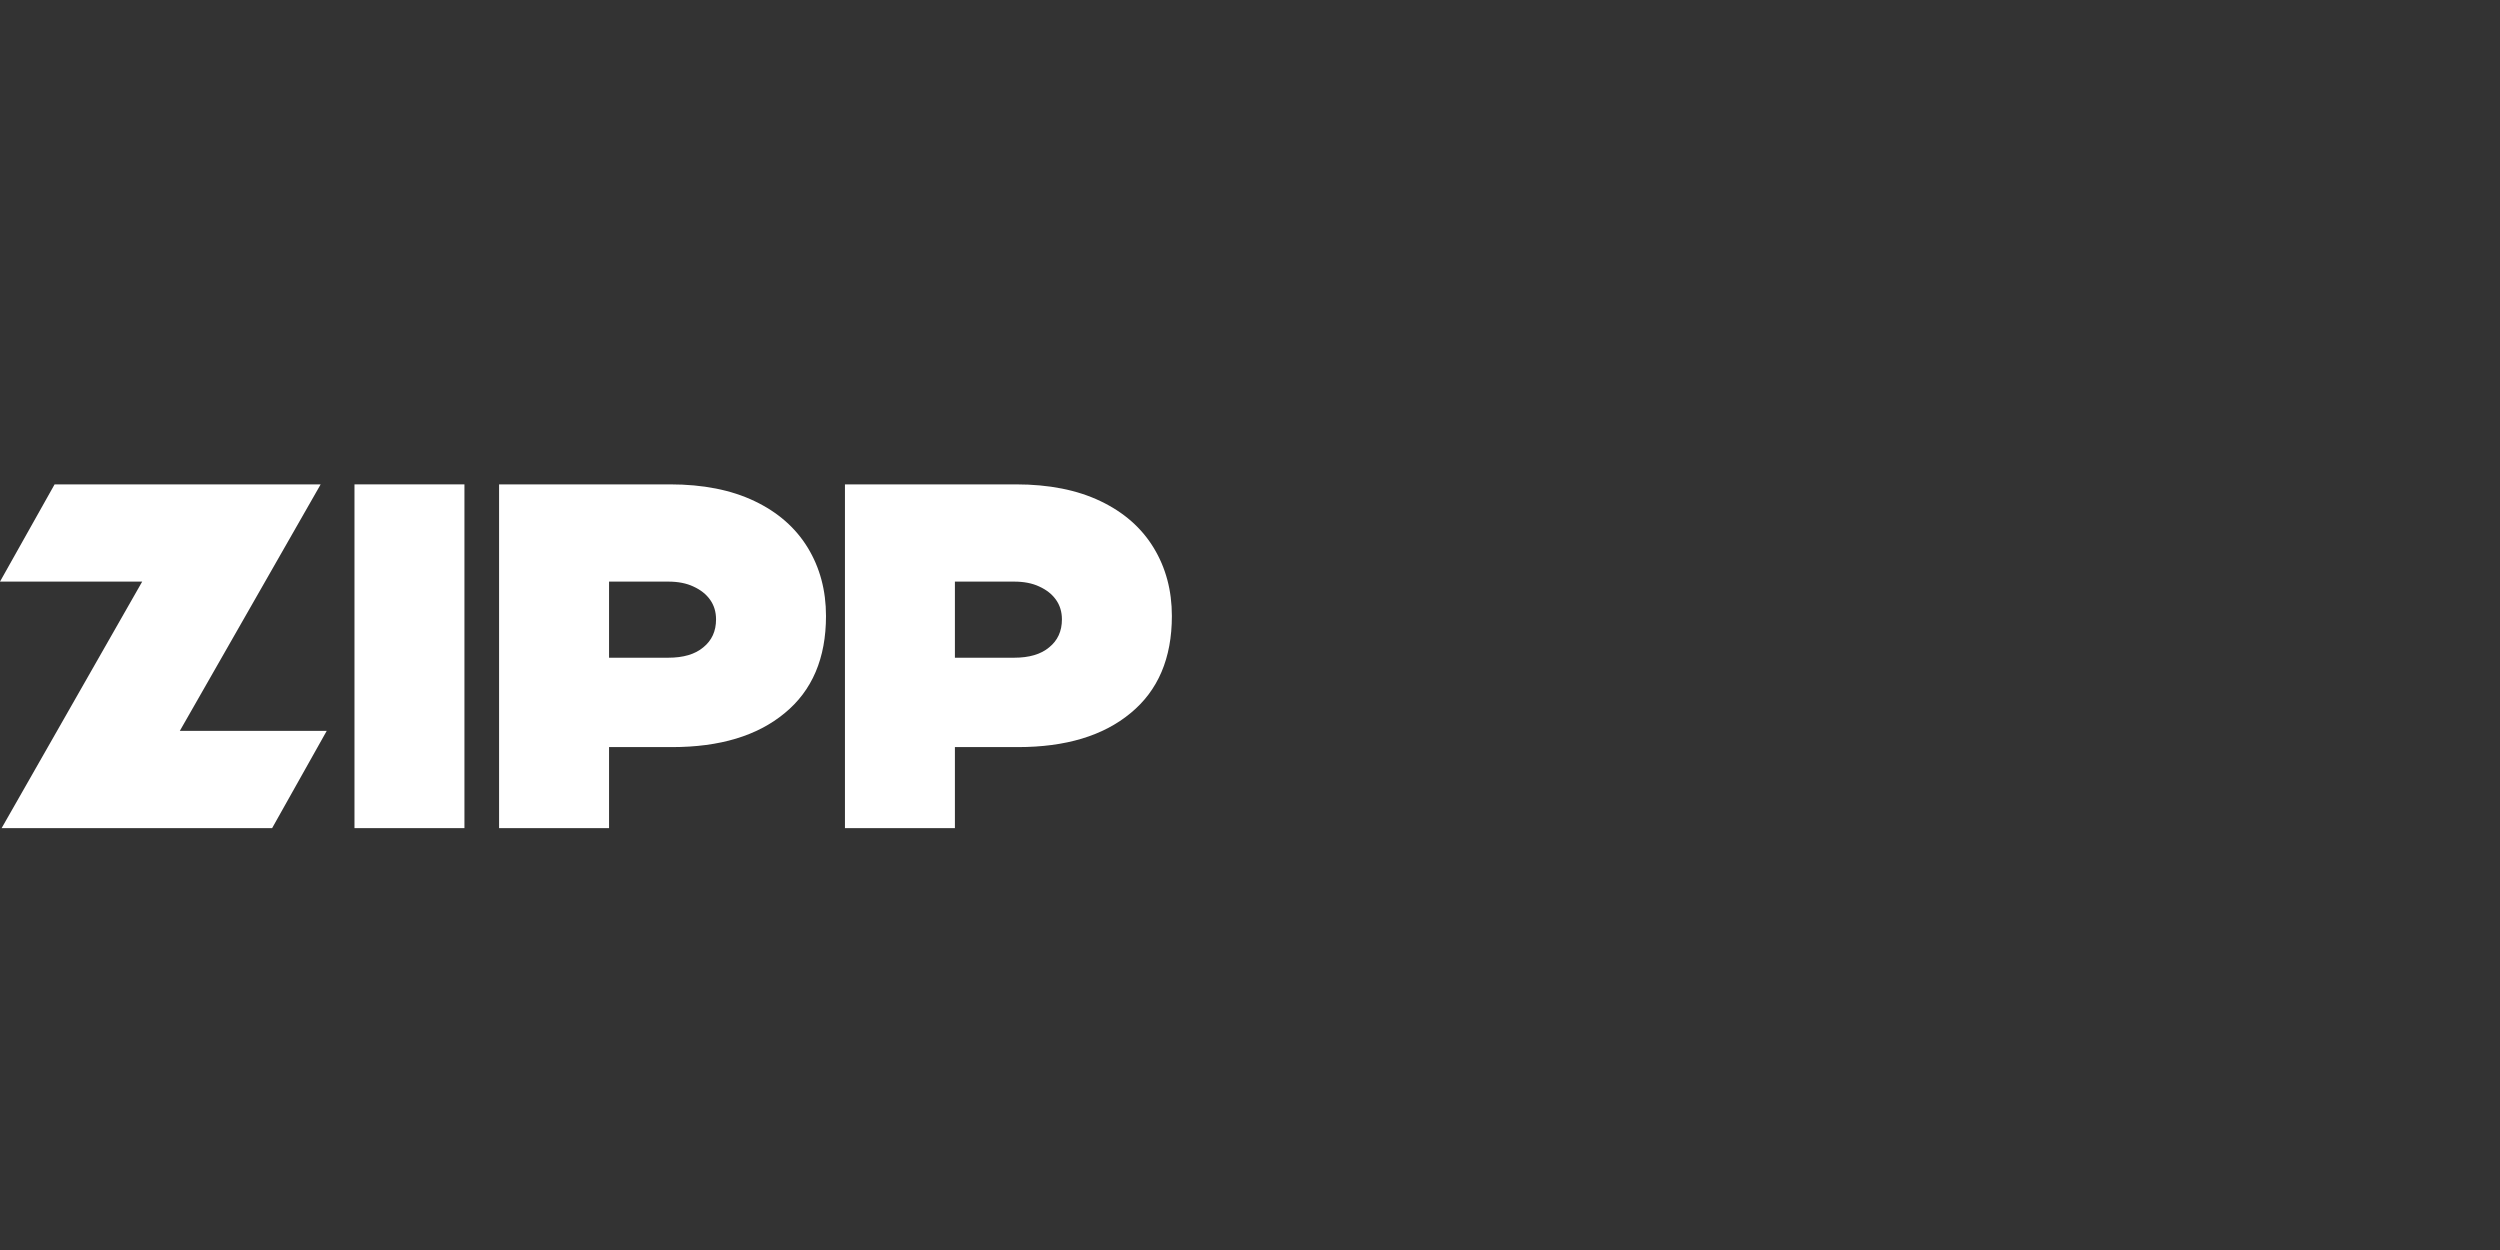
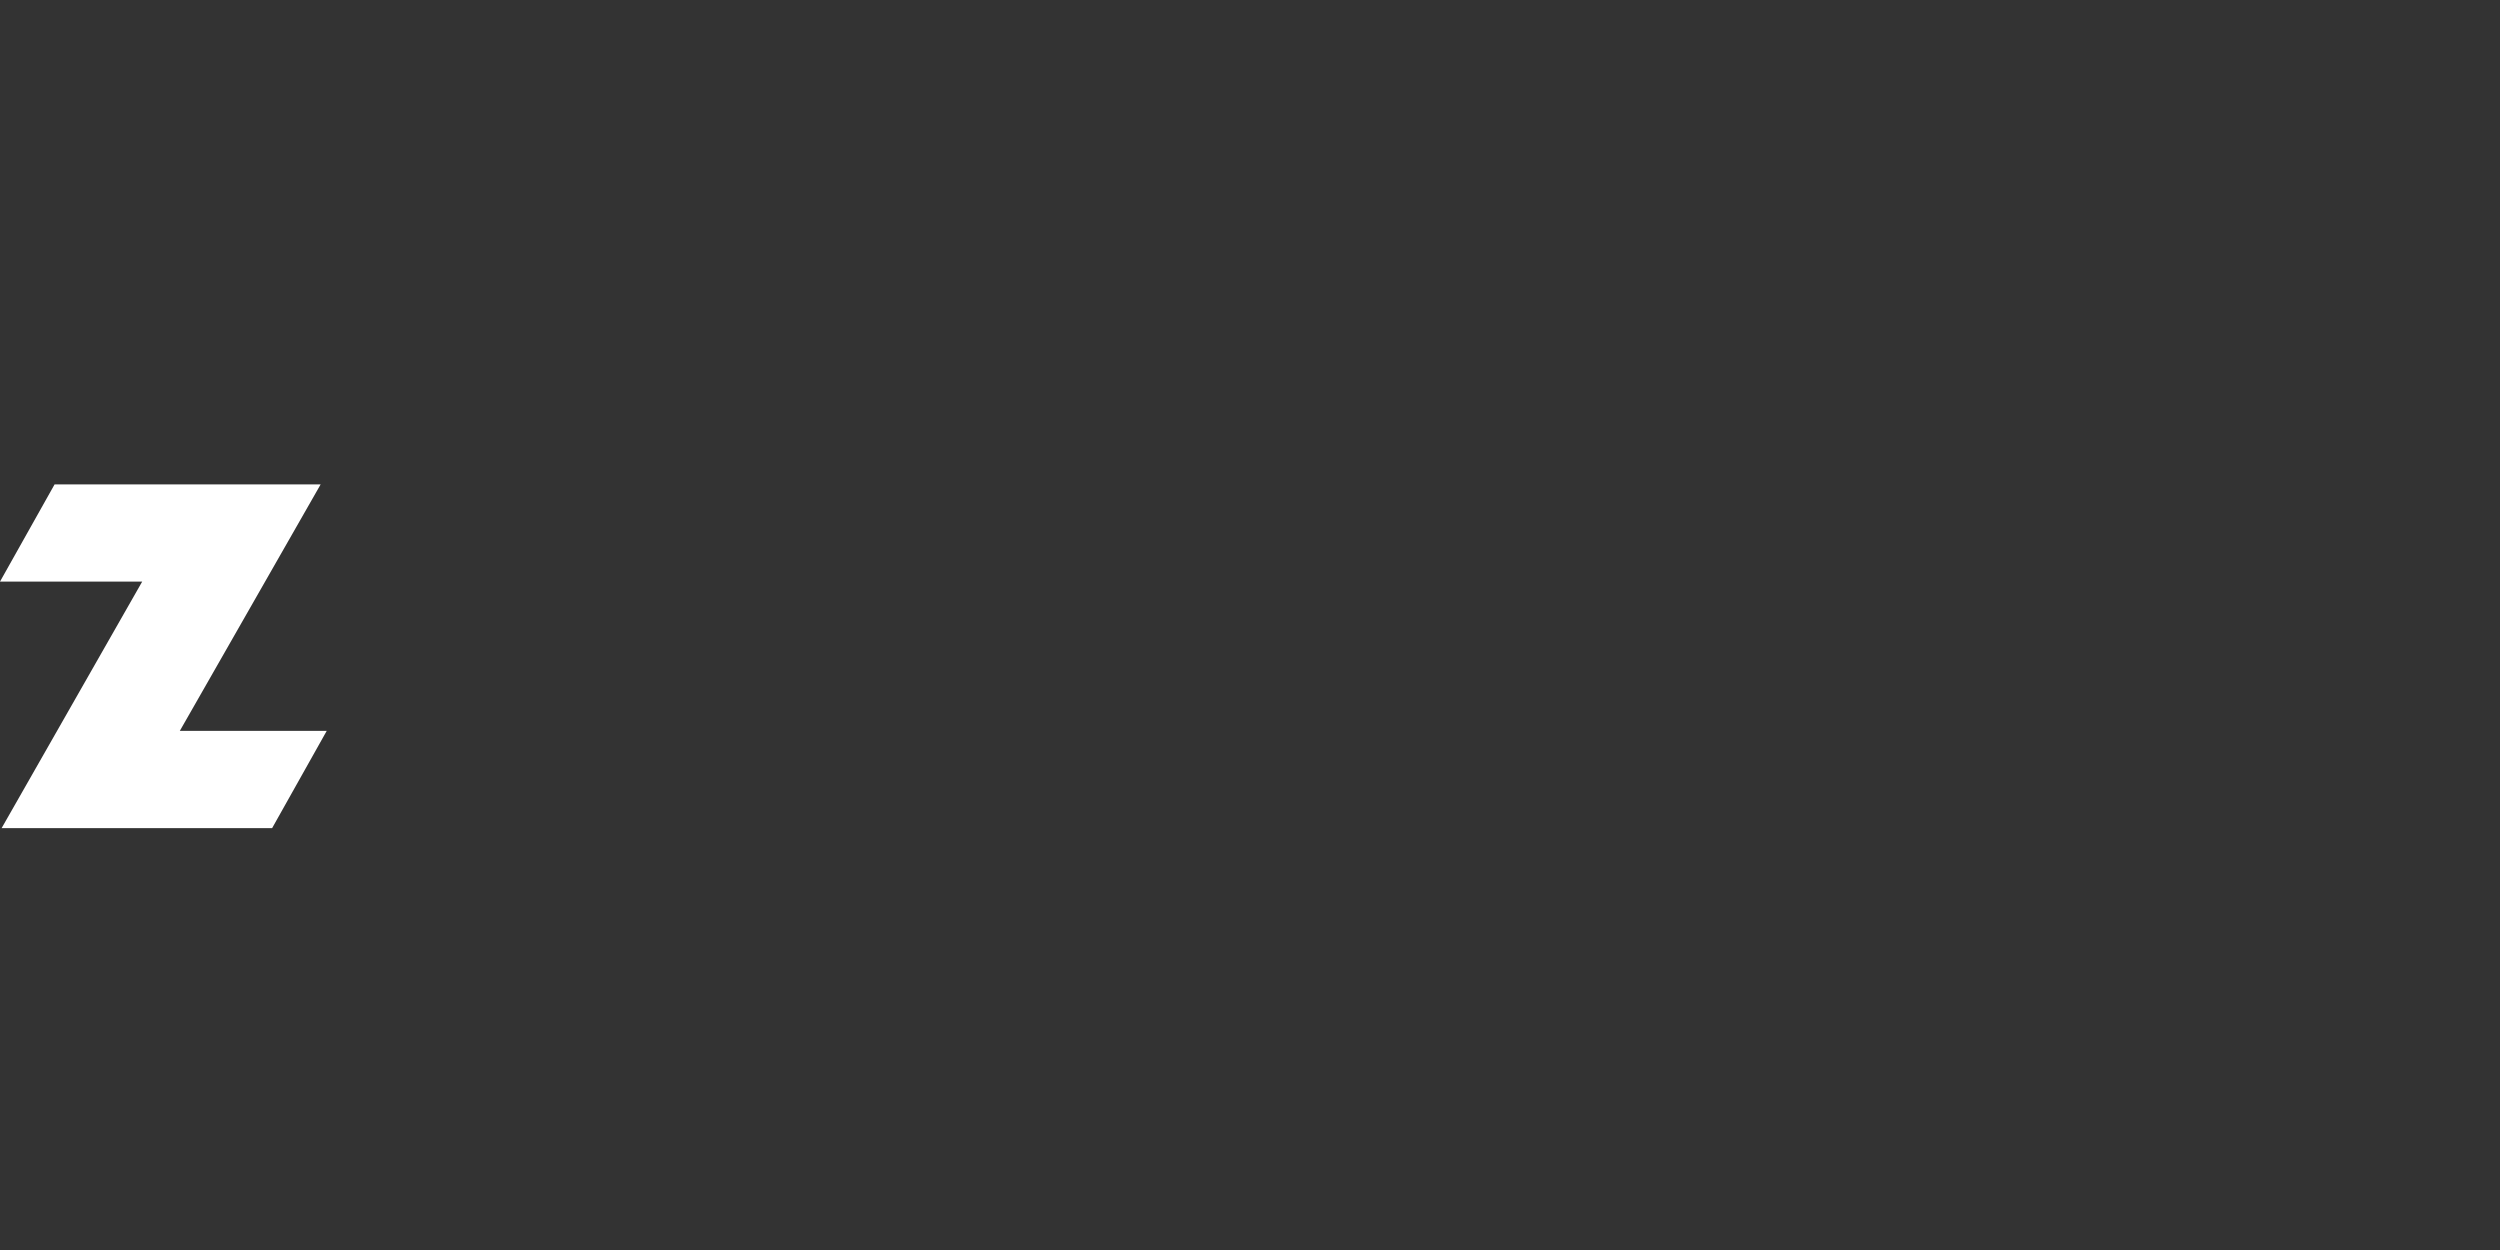
<svg xmlns="http://www.w3.org/2000/svg" width="160" height="80" viewBox="0 0 160 80" fill="none">
  <rect x="0" y="0" width="160" height="80" fill="#333333" stroke="none" />
-   <path d="M31.941 31H42.892C44.996 31 46.794 31.356 48.288 32.069C49.782 32.781 50.918 33.776 51.697 35.054C52.475 36.332 52.864 37.789 52.864 39.423C52.864 42.126 51.98 44.2 50.213 45.646C48.467 47.091 46.069 47.814 43.018 47.814H38.474V42.094H42.766C43.733 42.094 44.48 41.874 45.006 41.434C45.553 40.994 45.827 40.397 45.827 39.643C45.827 39.161 45.7 38.742 45.448 38.386C45.196 38.029 44.838 37.747 44.375 37.537C43.933 37.328 43.397 37.223 42.766 37.223H38.979V53H31.941V31Z" fill="white" />
-   <path d="M29.724 31V53H22.687V31H29.724Z" fill="white" />
  <path d="M11.508 46.777H20.91L17.416 53H0.104L9.101 37.223H0L3.494 31H20.522L11.508 46.777Z" fill="white" />
-   <path d="M54.077 31H65.028C67.132 31 68.93 31.356 70.424 32.069C71.918 32.781 73.054 33.776 73.832 35.054C74.611 36.332 75 37.789 75 39.423C75 42.126 74.116 44.2 72.349 45.646C70.603 47.091 68.204 47.814 65.154 47.814H60.61V42.094H64.901C65.869 42.094 66.616 41.874 67.142 41.434C67.689 40.994 67.963 40.397 67.963 39.643C67.963 39.161 67.836 38.742 67.584 38.386C67.331 38.029 66.974 37.747 66.511 37.537C66.069 37.328 65.533 37.223 64.901 37.223H61.114V53H54.077V31Z" fill="white" />
</svg>